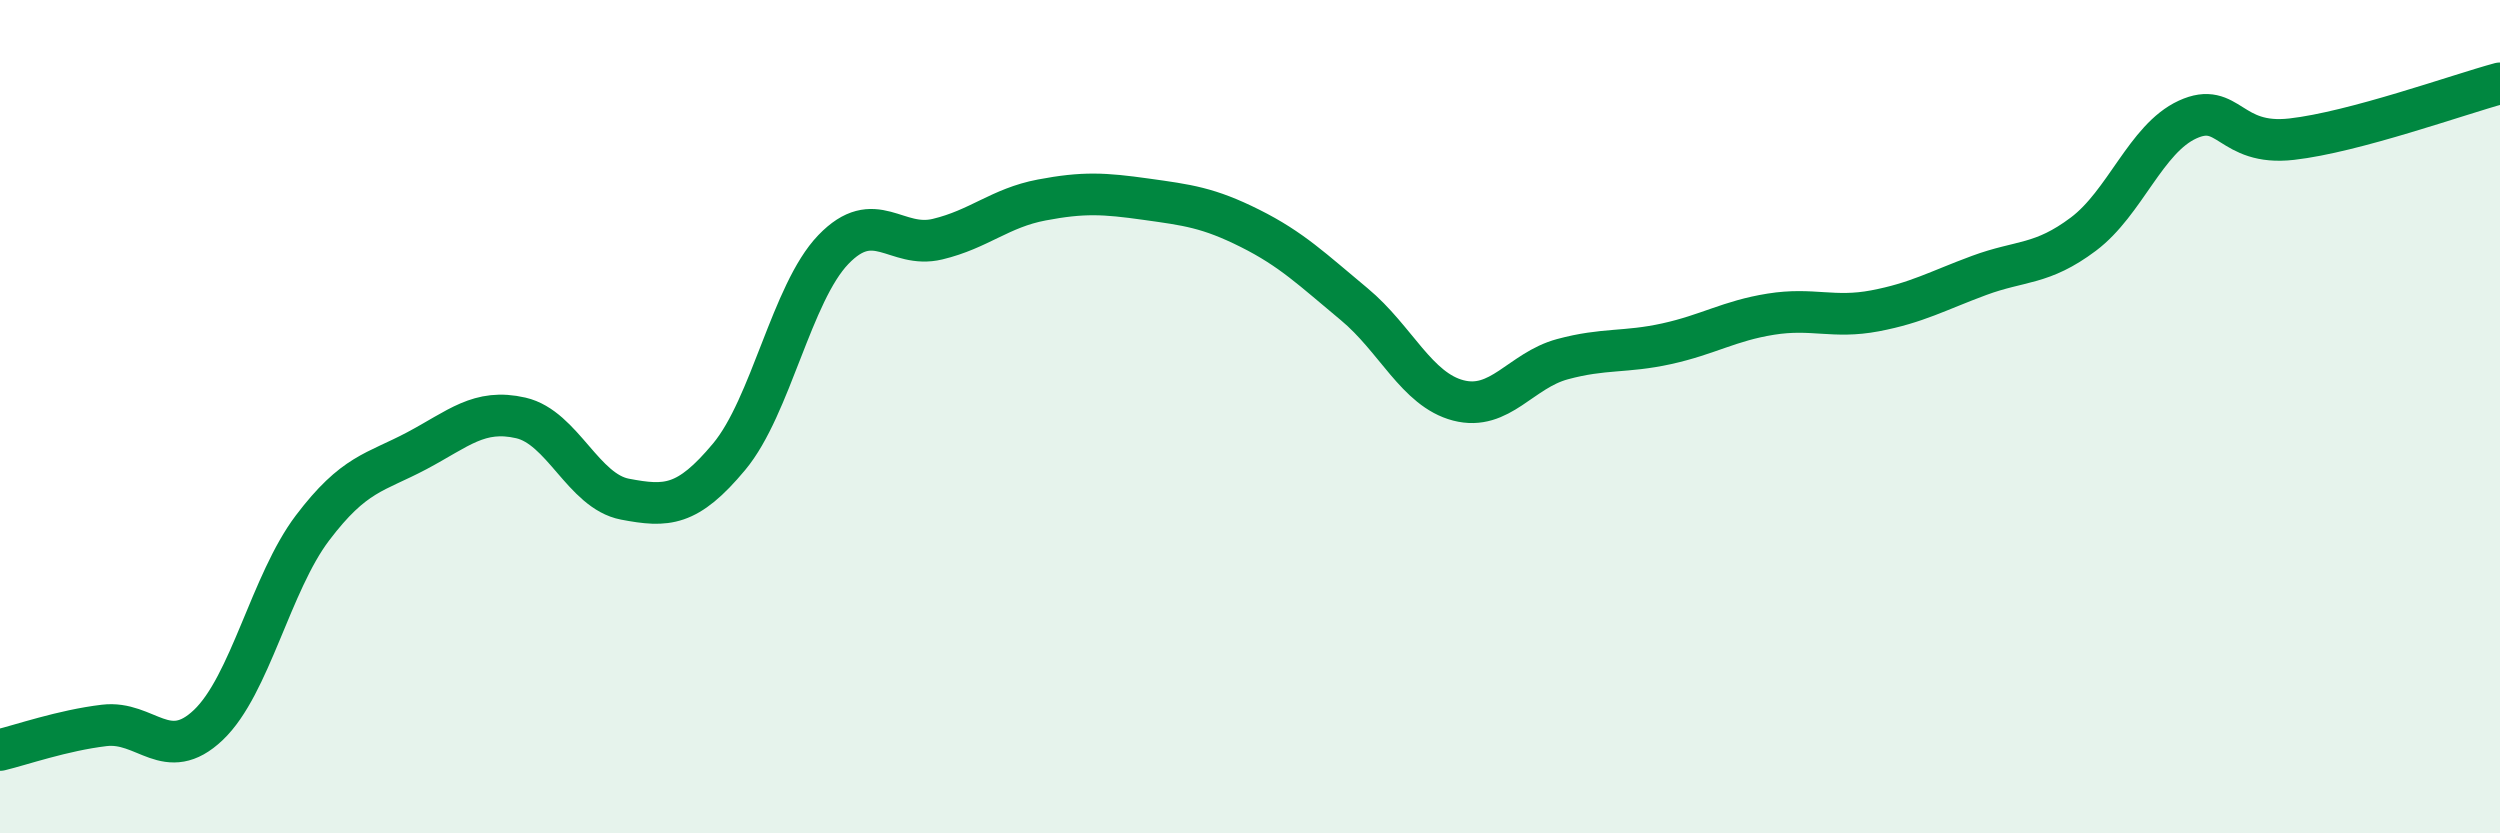
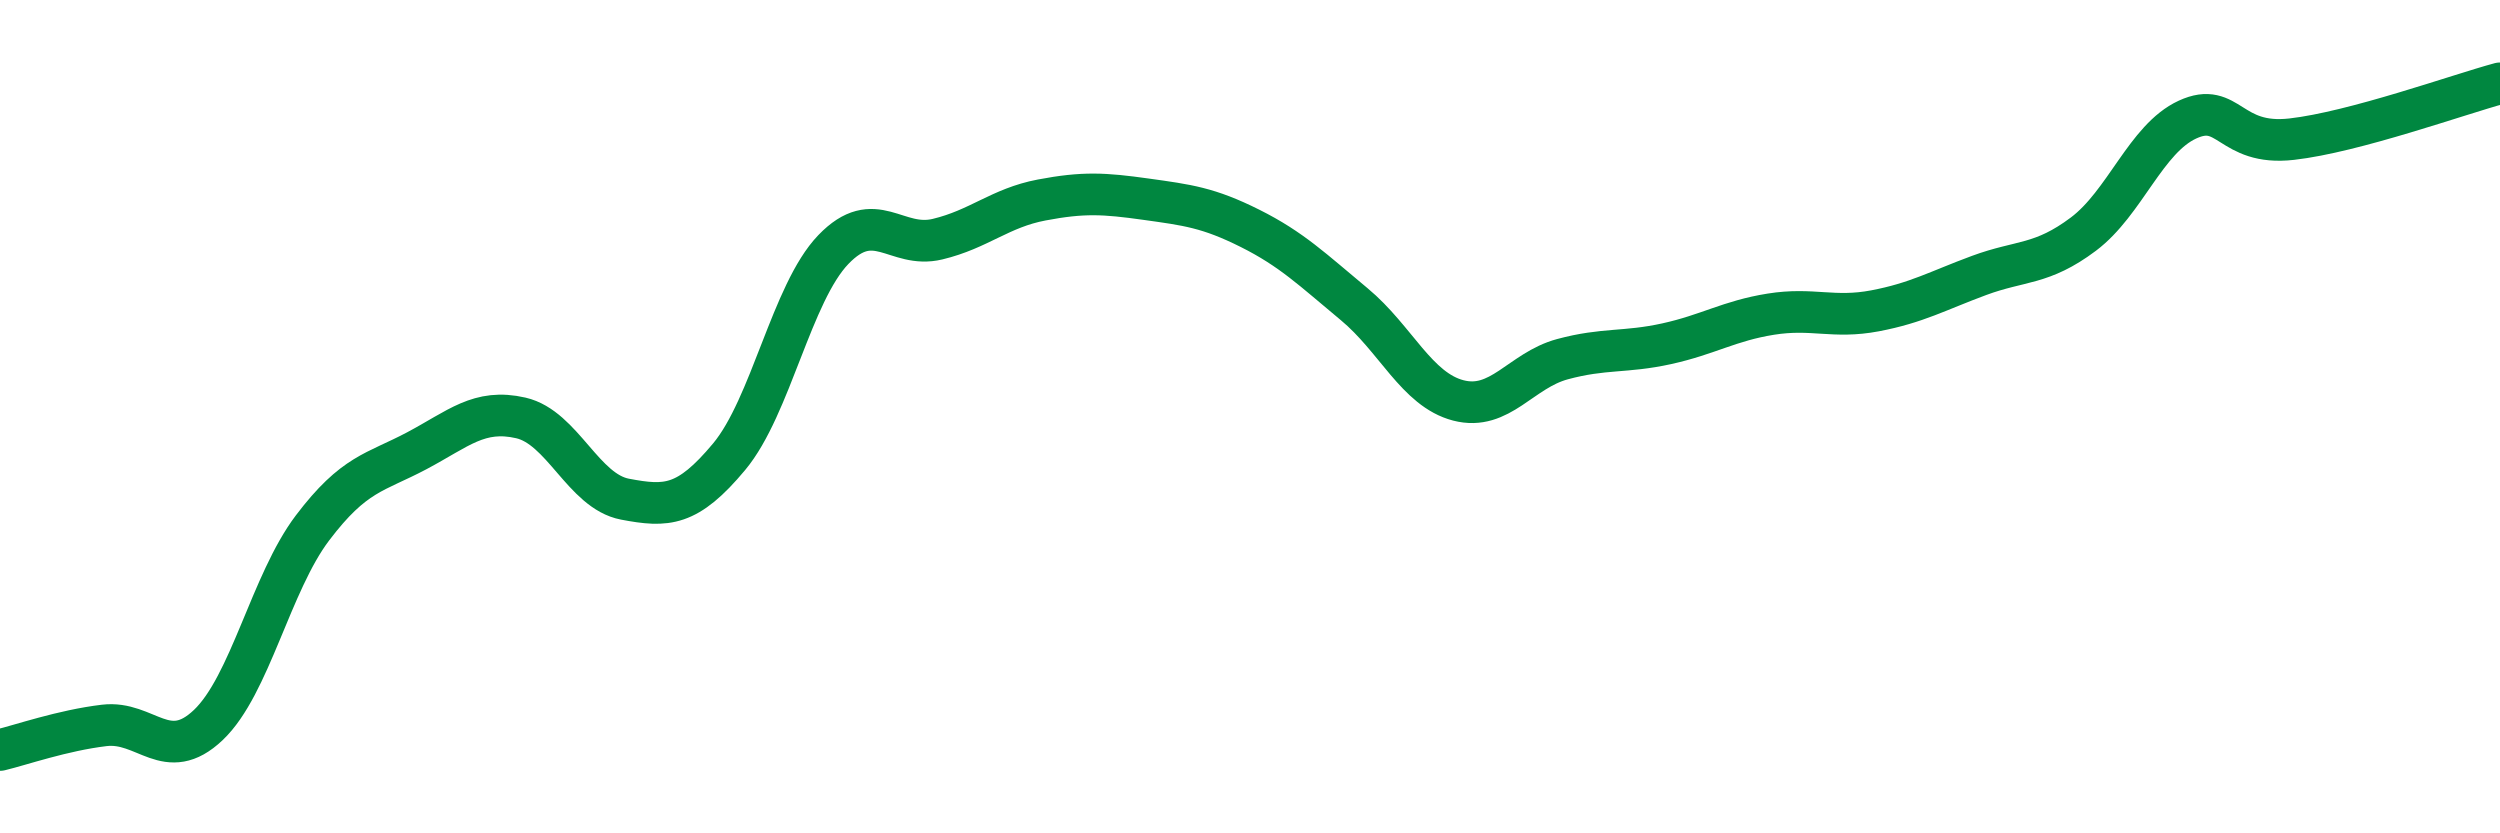
<svg xmlns="http://www.w3.org/2000/svg" width="60" height="20" viewBox="0 0 60 20">
-   <path d="M 0,18 C 0.5,17.88 1.5,17.53 2.5,17.41 C 3.5,17.29 4,18.35 5,17.4 C 6,16.45 6.5,13.99 7.5,12.67 C 8.5,11.35 9,11.35 10,10.82 C 11,10.29 11.5,9.8 12.5,10.03 C 13.5,10.26 14,11.79 15,11.98 C 16,12.17 16.5,12.16 17.5,10.96 C 18.5,9.76 19,7.03 20,5.99 C 21,4.95 21.5,5.98 22.5,5.74 C 23.5,5.5 24,4.99 25,4.8 C 26,4.61 26.5,4.64 27.5,4.78 C 28.5,4.92 29,4.98 30,5.48 C 31,5.98 31.5,6.47 32.5,7.3 C 33.5,8.13 34,9.35 35,9.61 C 36,9.87 36.5,8.89 37.5,8.62 C 38.5,8.35 39,8.47 40,8.25 C 41,8.03 41.5,7.7 42.5,7.54 C 43.5,7.38 44,7.65 45,7.46 C 46,7.27 46.5,6.98 47.5,6.61 C 48.5,6.24 49,6.37 50,5.62 C 51,4.87 51.5,3.33 52.5,2.87 C 53.5,2.41 53.5,3.51 55,3.34 C 56.5,3.17 59,2.27 60,2L60 20L0 20Z" fill="#008740" opacity="0.1" stroke-linecap="round" stroke-linejoin="round" />
  <path d="M 0,18 C 0.5,17.88 1.5,17.53 2.5,17.41 C 3.5,17.29 4,18.35 5,17.4 C 6,16.45 6.5,13.99 7.5,12.67 C 8.5,11.35 9,11.35 10,10.82 C 11,10.29 11.5,9.8 12.5,10.03 C 13.5,10.26 14,11.79 15,11.98 C 16,12.17 16.5,12.16 17.5,10.96 C 18.5,9.76 19,7.03 20,5.99 C 21,4.95 21.5,5.98 22.5,5.74 C 23.5,5.5 24,4.99 25,4.8 C 26,4.61 26.5,4.64 27.5,4.78 C 28.5,4.92 29,4.98 30,5.48 C 31,5.98 31.5,6.47 32.5,7.3 C 33.5,8.13 34,9.35 35,9.61 C 36,9.87 36.5,8.89 37.5,8.62 C 38.5,8.35 39,8.47 40,8.25 C 41,8.03 41.5,7.7 42.5,7.54 C 43.5,7.38 44,7.65 45,7.46 C 46,7.27 46.5,6.98 47.5,6.61 C 48.5,6.24 49,6.37 50,5.62 C 51,4.87 51.5,3.33 52.5,2.87 C 53.5,2.41 53.5,3.51 55,3.34 C 56.5,3.17 59,2.27 60,2" stroke="#008740" stroke-width="1" fill="none" stroke-linecap="round" stroke-linejoin="round" />
</svg>